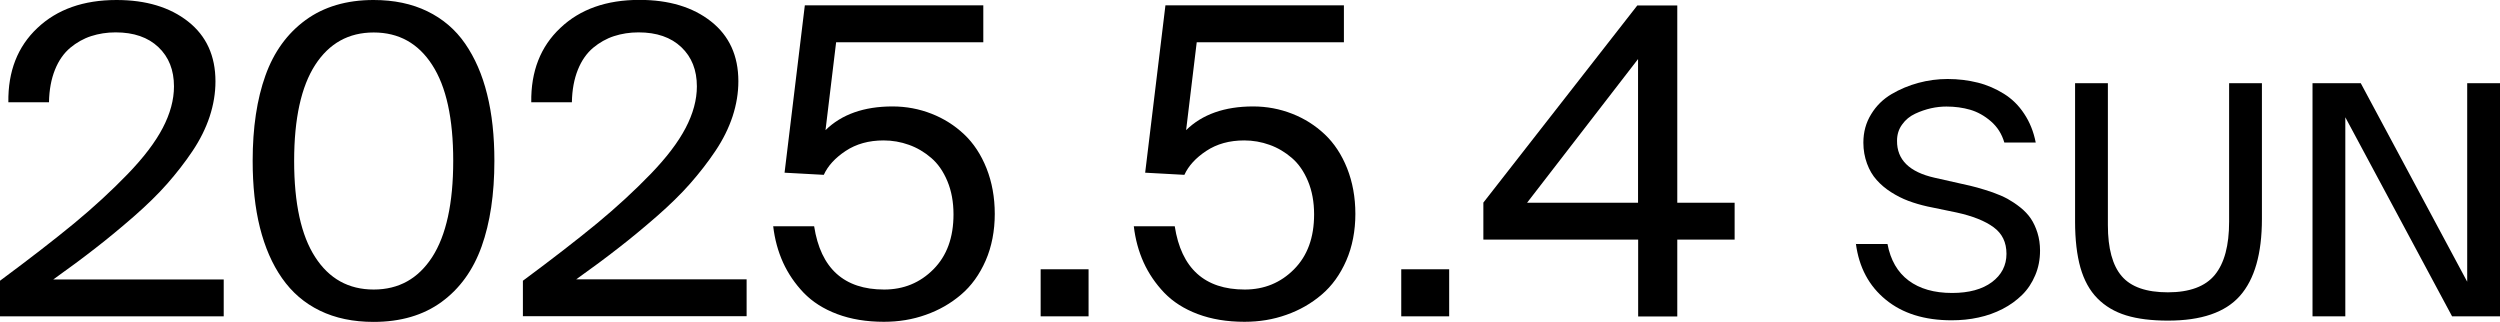
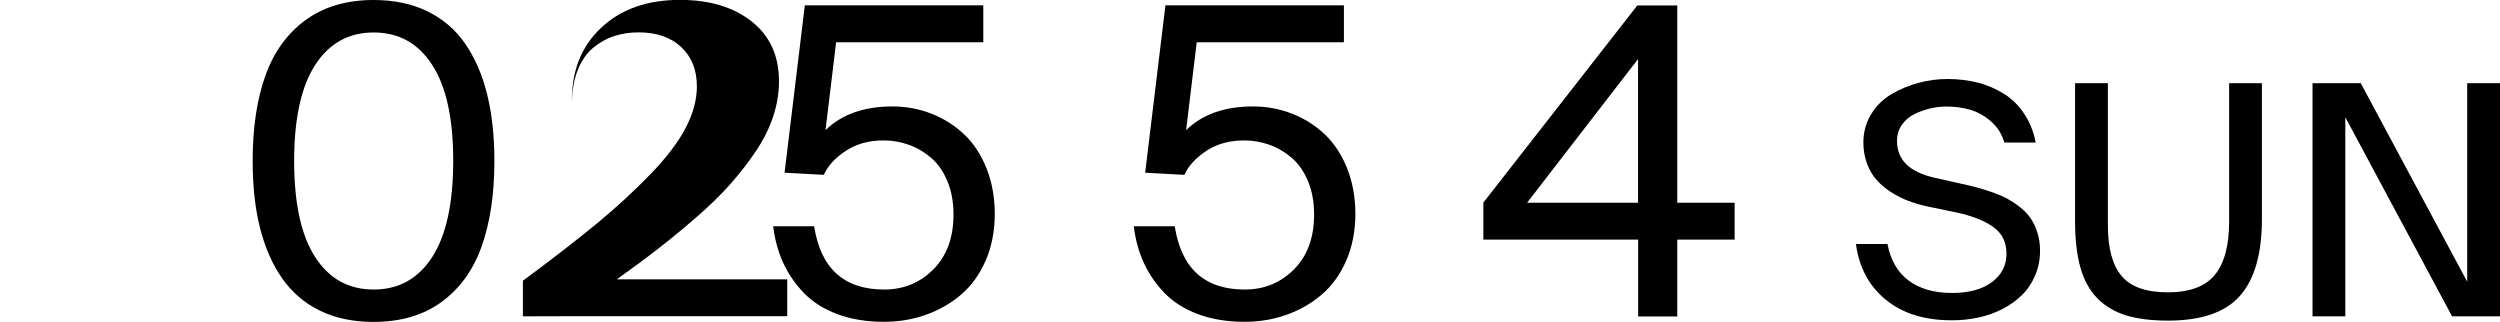
<svg xmlns="http://www.w3.org/2000/svg" id="_レイヤー_2" viewBox="0 0 233.22 30.04">
  <g id="_レイヤー_1-2">
-     <path d="M0,29.51v-3.32c2.74-2.03,5.04-3.81,6.9-5.34,1.85-1.53,3.52-3.07,5-4.6,1.48-1.53,2.58-2.97,3.28-4.31s1.05-2.63,1.05-3.88c0-1.52-.48-2.74-1.45-3.66-.97-.92-2.3-1.38-3.99-1.38-.82,0-1.58.12-2.29.35-.71.23-1.36.6-1.95,1.09-.59.5-1.07,1.17-1.42,2.04s-.54,1.88-.56,3.04H.78c-.04-2.88.86-5.19,2.71-6.93C5.33.87,7.79,0,10.87,0c2.75,0,4.98.67,6.68,2.01s2.55,3.2,2.55,5.58c0,1.09-.18,2.18-.54,3.28-.36,1.09-.89,2.16-1.6,3.22s-1.5,2.07-2.36,3.05-1.91,2-3.12,3.06c-1.22,1.06-2.4,2.04-3.55,2.93-1.15.9-2.47,1.88-3.96,2.94h15.9v3.44H0Z" />
    <path d="M23.57,15.01c0-3.1.4-5.76,1.19-7.96.79-2.21,2.04-3.93,3.75-5.18,1.7-1.24,3.82-1.87,6.34-1.87,1.9,0,3.57.35,5.01,1.05,1.44.7,2.62,1.7,3.53,3.02.91,1.32,1.6,2.89,2.05,4.72.46,1.83.68,3.91.68,6.22,0,3.11-.4,5.77-1.19,7.98s-2.04,3.94-3.74,5.18c-1.7,1.24-3.82,1.86-6.34,1.86-1.9,0-3.57-.35-5.01-1.05-1.44-.7-2.61-1.71-3.53-3.03-.92-1.31-1.6-2.89-2.06-4.71-.46-1.83-.68-3.91-.68-6.24ZM27.44,15.01c0,3.96.65,6.95,1.96,8.97,1.3,2.02,3.12,3.03,5.46,3.03s4.15-1.01,5.46-3.03c1.3-2.02,1.96-5.01,1.96-8.97s-.65-6.93-1.96-8.95c-1.3-2.02-3.12-3.03-5.46-3.03s-4.15,1.01-5.46,3.03c-1.3,2.02-1.96,5-1.96,8.95Z" />
-     <path d="M48.78,29.51v-3.32c2.74-2.03,5.04-3.81,6.9-5.34,1.85-1.53,3.52-3.07,5-4.6,1.48-1.53,2.58-2.97,3.28-4.31s1.05-2.63,1.05-3.88c0-1.52-.48-2.74-1.45-3.66-.97-.92-2.3-1.38-3.99-1.38-.82,0-1.58.12-2.29.35-.71.23-1.36.6-1.95,1.09-.59.5-1.07,1.17-1.42,2.04s-.54,1.88-.56,3.04h-3.79c-.04-2.88.86-5.19,2.71-6.93,1.84-1.75,4.3-2.62,7.38-2.62,2.75,0,4.98.67,6.68,2.01s2.55,3.2,2.55,5.58c0,1.09-.18,2.18-.54,3.28-.36,1.09-.89,2.16-1.6,3.22s-1.5,2.07-2.36,3.05-1.91,2-3.12,3.06c-1.22,1.06-2.4,2.04-3.55,2.93-1.15.9-2.47,1.88-3.96,2.94h15.9v3.44h-20.86Z" />
+     <path d="M48.78,29.51v-3.32c2.74-2.03,5.04-3.81,6.9-5.34,1.85-1.53,3.52-3.07,5-4.6,1.48-1.53,2.58-2.97,3.28-4.31s1.05-2.63,1.05-3.88c0-1.52-.48-2.74-1.45-3.66-.97-.92-2.3-1.38-3.99-1.38-.82,0-1.58.12-2.29.35-.71.23-1.36.6-1.95,1.09-.59.5-1.07,1.17-1.42,2.04s-.54,1.88-.56,3.04c-.04-2.88.86-5.19,2.71-6.93,1.84-1.75,4.3-2.62,7.38-2.62,2.75,0,4.98.67,6.68,2.01s2.55,3.2,2.55,5.58c0,1.09-.18,2.18-.54,3.28-.36,1.09-.89,2.16-1.6,3.22s-1.5,2.07-2.36,3.05-1.91,2-3.12,3.06c-1.22,1.06-2.4,2.04-3.55,2.93-1.15.9-2.47,1.88-3.96,2.94h15.9v3.44h-20.86Z" />
    <path d="M72.16,21.11h3.79c.61,3.93,2.79,5.9,6.53,5.9,1.82,0,3.35-.63,4.6-1.89,1.25-1.26,1.87-2.96,1.87-5.12,0-1.16-.19-2.19-.57-3.1s-.88-1.63-1.51-2.17c-.63-.54-1.32-.95-2.08-1.22-.75-.27-1.54-.41-2.36-.41-1.38,0-2.56.33-3.54.98-.98.65-1.66,1.39-2.04,2.23l-3.66-.2,1.89-15.61h16.65v3.44h-13.73l-.99,8.2c1.5-1.47,3.59-2.21,6.25-2.21,1.28,0,2.49.23,3.64.68s2.16,1.09,3.04,1.92c.88.83,1.58,1.89,2.09,3.17.51,1.29.77,2.71.77,4.26s-.28,3.05-.85,4.35-1.33,2.36-2.3,3.18c-.96.82-2.06,1.45-3.29,1.88-1.23.44-2.53.65-3.9.65-1.63,0-3.08-.24-4.36-.72-1.28-.48-2.32-1.15-3.13-1.99-.81-.85-1.45-1.79-1.92-2.82-.47-1.04-.78-2.17-.92-3.39Z" />
-     <path d="M97.08,29.51v-4.39h4.47v4.39h-4.47Z" />
    <path d="M105.8,21.11h3.79c.61,3.93,2.79,5.9,6.53,5.9,1.82,0,3.35-.63,4.6-1.89,1.25-1.26,1.87-2.96,1.87-5.12,0-1.16-.19-2.19-.57-3.1s-.88-1.63-1.51-2.17c-.63-.54-1.32-.95-2.08-1.22-.75-.27-1.54-.41-2.36-.41-1.38,0-2.56.33-3.54.98-.98.65-1.66,1.39-2.04,2.23l-3.66-.2,1.89-15.61h16.65v3.44h-13.73l-.99,8.2c1.5-1.47,3.59-2.21,6.25-2.21,1.28,0,2.49.23,3.64.68s2.16,1.09,3.04,1.92c.88.83,1.58,1.89,2.09,3.17.51,1.29.77,2.71.77,4.26s-.28,3.05-.85,4.35-1.33,2.36-2.3,3.18c-.96.82-2.06,1.45-3.29,1.88-1.23.44-2.53.65-3.9.65-1.63,0-3.08-.24-4.36-.72-1.28-.48-2.32-1.15-3.13-1.99-.81-.85-1.45-1.79-1.92-2.82-.47-1.04-.78-2.17-.92-3.39Z" />
-     <path d="M130.72,29.51v-4.39h4.47v4.39h-4.47Z" />
    <path d="M138.38,22.34v-3.44L152.74.51h3.73v18.4h5.35v3.44h-5.35v7.17h-3.65v-7.17h-14.43ZM142.46,18.91h10.35V5.51l-10.35,13.4Z" />
    <path d="M173.12,22.76h2.96c.28,1.5.94,2.64,1.97,3.41,1.03.77,2.38,1.16,4.06,1.16,1.57,0,2.81-.34,3.71-1.01.9-.67,1.36-1.56,1.36-2.64s-.4-1.89-1.2-2.48-1.96-1.05-3.47-1.38l-2.71-.56c-.62-.14-1.21-.31-1.77-.52s-1.09-.48-1.61-.81-.97-.71-1.35-1.14c-.38-.42-.68-.93-.9-1.53s-.34-1.25-.34-1.95c0-.99.24-1.87.73-2.66.48-.79,1.12-1.41,1.9-1.87s1.62-.81,2.51-1.05c.89-.24,1.8-.36,2.72-.36,1,0,1.94.12,2.82.34s1.69.58,2.43,1.04c.74.46,1.38,1.08,1.89,1.86.52.78.88,1.67,1.08,2.69h-2.93c-.23-.8-.65-1.46-1.25-1.98-.6-.52-1.25-.88-1.93-1.08-.69-.2-1.43-.3-2.22-.3-.47,0-.95.05-1.44.16-.49.11-.99.28-1.48.51s-.9.56-1.21,1c-.32.43-.48.94-.48,1.52-.02,1.77,1.15,2.92,3.5,3.45l2.53.57c.55.12,1.04.23,1.46.35.43.12.91.27,1.44.45.53.19.99.39,1.38.6.39.22.79.48,1.19.8.4.32.73.67.98,1.04s.46.82.62,1.33c.16.51.24,1.07.24,1.66,0,.83-.15,1.6-.45,2.3-.3.71-.7,1.32-1.22,1.83-.52.51-1.12.95-1.82,1.31-.7.36-1.45.63-2.25.8-.81.18-1.64.26-2.51.26-2.53,0-4.58-.64-6.14-1.92-1.57-1.28-2.5-3.02-2.79-5.23Z" />
    <path d="M193.58,20.66V7.76h3.06v13.24c0,2.17.43,3.76,1.29,4.76.86,1.01,2.3,1.51,4.31,1.51s3.49-.54,4.38-1.63,1.33-2.74,1.33-4.96V7.76h3.06v12.66c0,3.24-.68,5.63-2.05,7.18s-3.61,2.31-6.71,2.31c-1.53,0-2.84-.16-3.91-.49-1.07-.33-1.96-.86-2.68-1.59-.72-.73-1.24-1.68-1.58-2.86-.33-1.17-.5-2.61-.5-4.31Z" />
    <path d="M215.73,29.51V7.76h4.5l9.93,18.52V7.76h3.06v21.75h-4.47l-9.96-18.57v18.57h-3.06Z" />
  </g>
</svg>